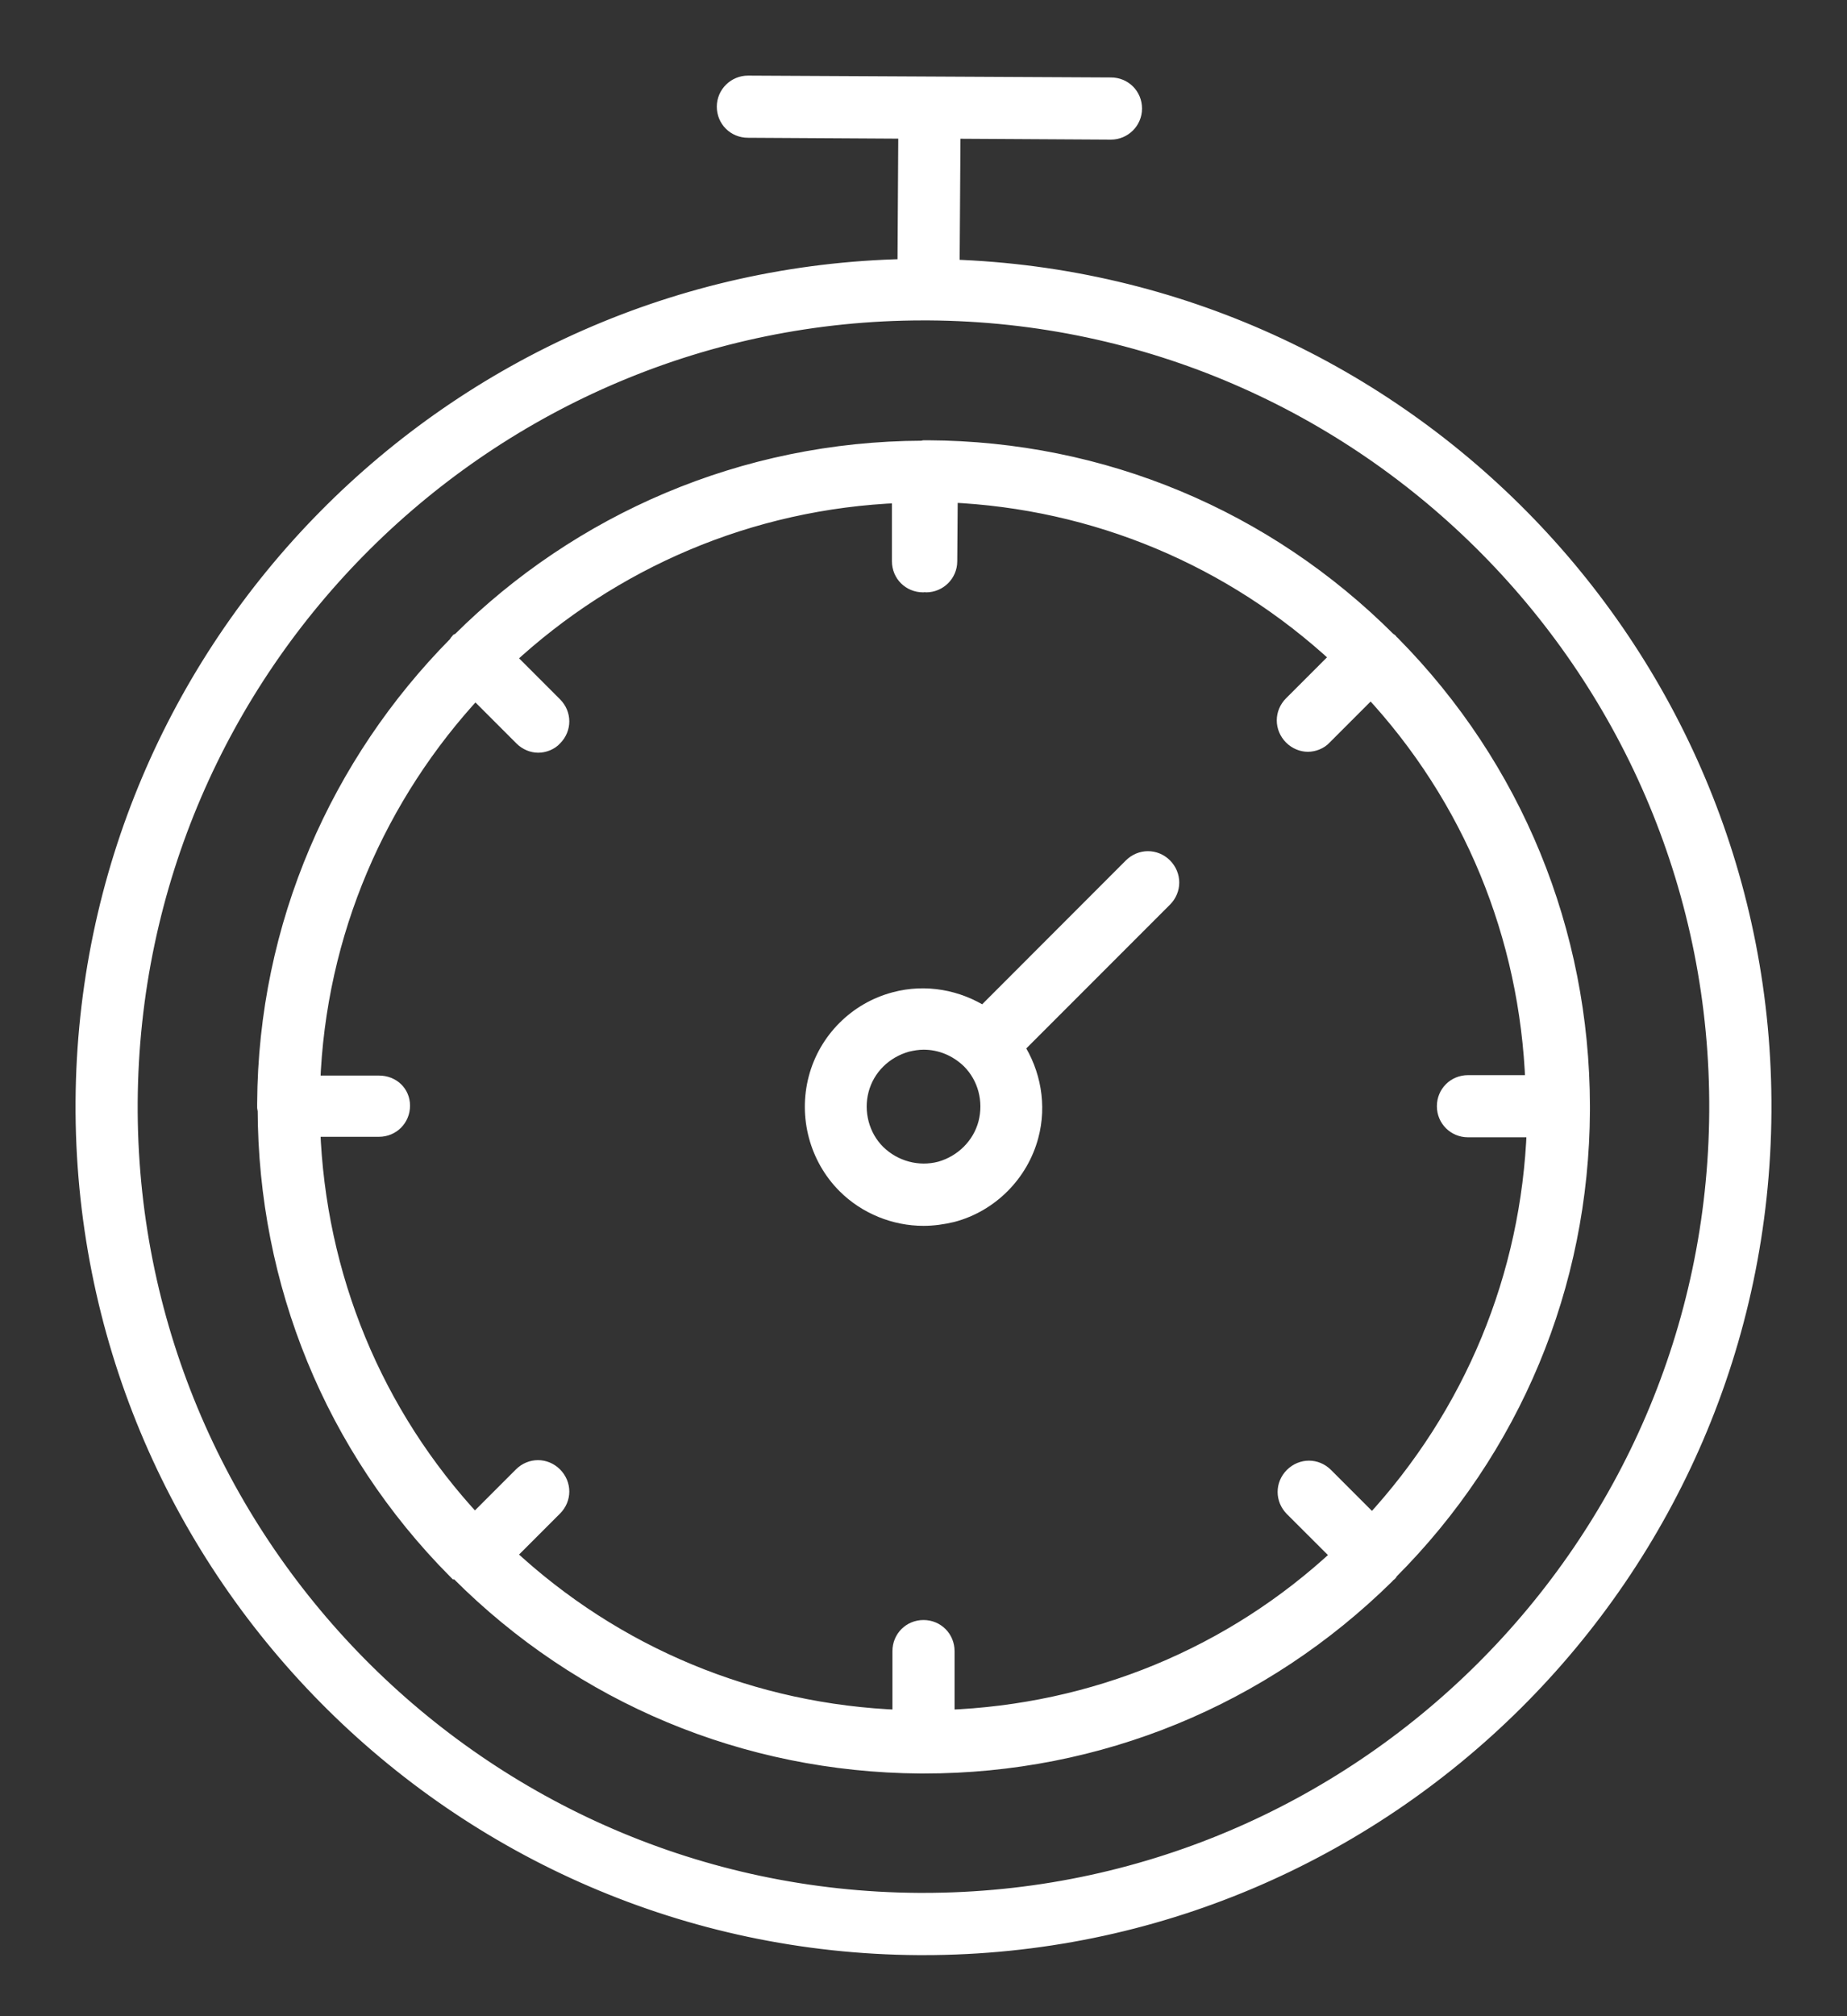
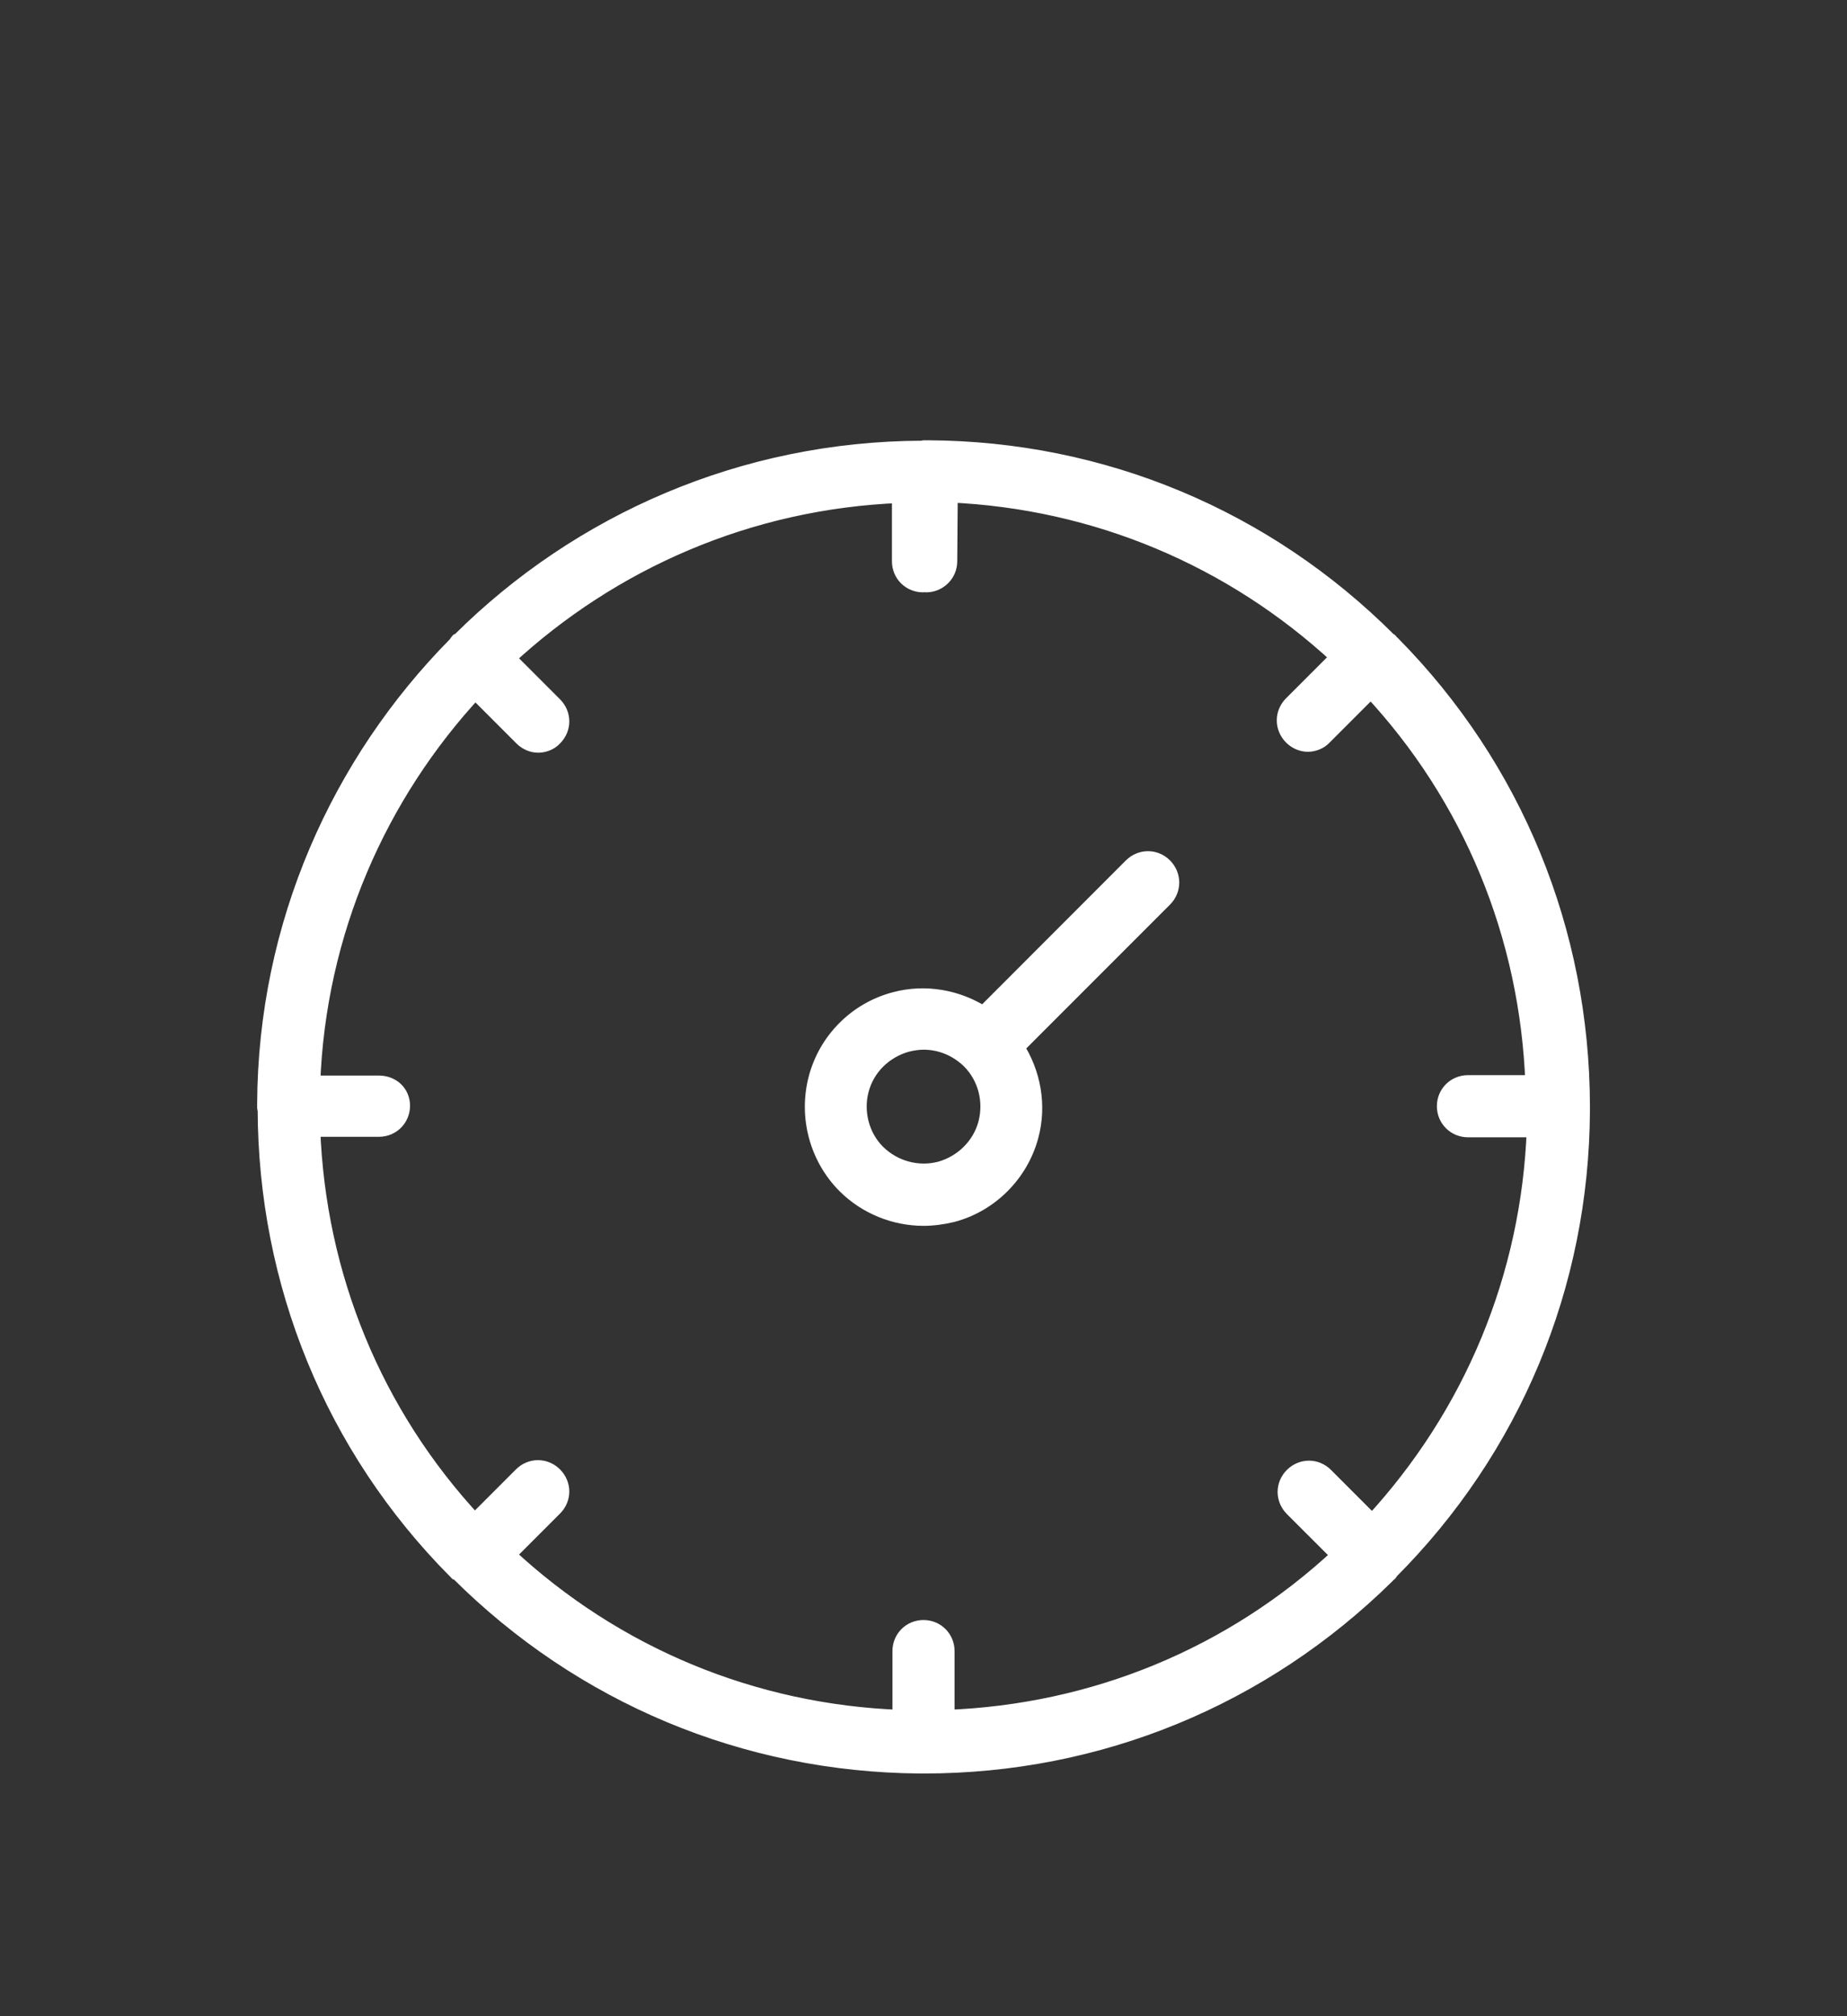
<svg xmlns="http://www.w3.org/2000/svg" width="22" height="24" viewBox="0 0 22 24" fill="none">
  <rect x="0" y="0" width="22" height="24" fill="#333333" stroke="none" />
  <g clip-path="url(#clip0_1542_1166)">
-     <path d="M10.941 23.173H11C16.487 23.173 20.968 18.724 21 13.232C21.033 7.811 16.719 3.368 11.33 3.189L11.341 1.551L13.233 1.562C13.379 1.562 13.503 1.443 13.503 1.292C13.503 1.141 13.384 1.022 13.233 1.022L8.909 1C8.763 1 8.638 1.119 8.638 1.27C8.638 1.421 8.757 1.54 8.909 1.54L10.8 1.551L10.79 3.183C5.4 3.297 1.033 7.692 1 13.113C0.968 18.627 5.427 23.14 10.941 23.173ZM11 3.714H11.06C16.276 3.746 20.492 8.016 20.459 13.232C20.427 18.427 16.189 22.632 11 22.632H10.94C5.724 22.6 1.508 18.329 1.54 13.119C1.573 7.919 5.811 3.714 11 3.714Z" fill="white" stroke="white" stroke-width="0.2" />
-     <path d="M5.455 18.708C5.455 18.708 5.455 18.714 5.46 18.714C5.466 18.72 5.466 18.72 5.471 18.72C6.936 20.185 8.882 20.995 10.957 21.011H11.006C13.082 21.011 15.033 20.211 16.514 18.752C16.525 18.741 16.53 18.73 16.541 18.725C16.541 18.725 16.547 18.725 16.547 18.719C16.552 18.713 16.552 18.713 16.552 18.708C18.017 17.243 18.828 15.297 18.838 13.222V13.184V13.173V13.162C18.833 11.092 18.038 9.141 16.579 7.665C16.568 7.655 16.558 7.649 16.552 7.638C16.552 7.638 16.552 7.633 16.547 7.633C16.541 7.627 16.541 7.627 16.536 7.627C15.071 6.162 13.125 5.351 11.055 5.341H11.017H11.006C11.001 5.341 10.995 5.346 10.99 5.346C8.849 5.352 6.903 6.217 5.487 7.622C5.482 7.628 5.471 7.633 5.46 7.638C5.45 7.649 5.444 7.665 5.433 7.676C4.044 9.082 3.174 11.006 3.163 13.136V13.174V13.184C3.163 13.19 3.163 13.195 3.169 13.2C3.174 15.271 3.969 17.222 5.428 18.693C5.433 18.692 5.444 18.703 5.455 18.708ZM4.514 12.903H3.714C3.779 11.092 4.509 9.455 5.66 8.217L6.222 8.779C6.276 8.833 6.346 8.86 6.411 8.86C6.476 8.86 6.552 8.833 6.6 8.779C6.708 8.671 6.708 8.503 6.6 8.395L6.038 7.833C7.281 6.681 8.919 5.957 10.724 5.887V6.681C10.724 6.833 10.844 6.951 10.995 6.951C11 6.951 11.005 6.946 11.011 6.946C11.016 6.946 11.021 6.951 11.032 6.951C11.178 6.951 11.302 6.832 11.302 6.681L11.308 5.881C13.048 5.957 14.675 6.638 15.951 7.821L15.389 8.383C15.281 8.491 15.281 8.659 15.389 8.768C15.443 8.822 15.513 8.849 15.578 8.849C15.643 8.849 15.719 8.822 15.767 8.768L16.329 8.206C17.529 9.492 18.204 11.141 18.269 12.898H17.486C17.334 12.898 17.215 13.017 17.215 13.168C17.215 13.319 17.335 13.438 17.486 13.438H18.286C18.221 15.195 17.54 16.838 16.345 18.13L15.783 17.568C15.675 17.46 15.508 17.46 15.399 17.568C15.291 17.676 15.291 17.843 15.399 17.952L15.962 18.514C14.676 19.714 13.027 20.389 11.27 20.454V19.654C11.27 19.503 11.151 19.384 11 19.384C10.849 19.384 10.73 19.503 10.73 19.654V20.454C8.973 20.389 7.325 19.708 6.038 18.508L6.6 17.946C6.708 17.838 6.708 17.671 6.6 17.562C6.492 17.454 6.324 17.454 6.216 17.562L5.654 18.124C4.454 16.838 3.778 15.189 3.714 13.432H4.514C4.665 13.432 4.784 13.313 4.784 13.162C4.784 13.011 4.665 12.903 4.514 12.903L4.514 12.903Z" fill="white" stroke="white" stroke-width="0.2" />
+     <path d="M5.455 18.708C5.455 18.708 5.455 18.714 5.46 18.714C6.936 20.185 8.882 20.995 10.957 21.011H11.006C13.082 21.011 15.033 20.211 16.514 18.752C16.525 18.741 16.53 18.73 16.541 18.725C16.541 18.725 16.547 18.725 16.547 18.719C16.552 18.713 16.552 18.713 16.552 18.708C18.017 17.243 18.828 15.297 18.838 13.222V13.184V13.173V13.162C18.833 11.092 18.038 9.141 16.579 7.665C16.568 7.655 16.558 7.649 16.552 7.638C16.552 7.638 16.552 7.633 16.547 7.633C16.541 7.627 16.541 7.627 16.536 7.627C15.071 6.162 13.125 5.351 11.055 5.341H11.017H11.006C11.001 5.341 10.995 5.346 10.99 5.346C8.849 5.352 6.903 6.217 5.487 7.622C5.482 7.628 5.471 7.633 5.46 7.638C5.45 7.649 5.444 7.665 5.433 7.676C4.044 9.082 3.174 11.006 3.163 13.136V13.174V13.184C3.163 13.19 3.163 13.195 3.169 13.2C3.174 15.271 3.969 17.222 5.428 18.693C5.433 18.692 5.444 18.703 5.455 18.708ZM4.514 12.903H3.714C3.779 11.092 4.509 9.455 5.66 8.217L6.222 8.779C6.276 8.833 6.346 8.86 6.411 8.86C6.476 8.86 6.552 8.833 6.6 8.779C6.708 8.671 6.708 8.503 6.6 8.395L6.038 7.833C7.281 6.681 8.919 5.957 10.724 5.887V6.681C10.724 6.833 10.844 6.951 10.995 6.951C11 6.951 11.005 6.946 11.011 6.946C11.016 6.946 11.021 6.951 11.032 6.951C11.178 6.951 11.302 6.832 11.302 6.681L11.308 5.881C13.048 5.957 14.675 6.638 15.951 7.821L15.389 8.383C15.281 8.491 15.281 8.659 15.389 8.768C15.443 8.822 15.513 8.849 15.578 8.849C15.643 8.849 15.719 8.822 15.767 8.768L16.329 8.206C17.529 9.492 18.204 11.141 18.269 12.898H17.486C17.334 12.898 17.215 13.017 17.215 13.168C17.215 13.319 17.335 13.438 17.486 13.438H18.286C18.221 15.195 17.54 16.838 16.345 18.13L15.783 17.568C15.675 17.46 15.508 17.46 15.399 17.568C15.291 17.676 15.291 17.843 15.399 17.952L15.962 18.514C14.676 19.714 13.027 20.389 11.27 20.454V19.654C11.27 19.503 11.151 19.384 11 19.384C10.849 19.384 10.73 19.503 10.73 19.654V20.454C8.973 20.389 7.325 19.708 6.038 18.508L6.6 17.946C6.708 17.838 6.708 17.671 6.6 17.562C6.492 17.454 6.324 17.454 6.216 17.562L5.654 18.124C4.454 16.838 3.778 15.189 3.714 13.432H4.514C4.665 13.432 4.784 13.313 4.784 13.162C4.784 13.011 4.665 12.903 4.514 12.903L4.514 12.903Z" fill="white" stroke="white" stroke-width="0.2" />
    <path d="M11 14.492C11.114 14.492 11.227 14.476 11.341 14.449C11.795 14.33 12.152 13.968 12.271 13.519C12.368 13.157 12.298 12.773 12.098 12.465L13.866 10.697C13.973 10.589 13.973 10.422 13.866 10.313C13.758 10.205 13.59 10.205 13.481 10.313L11.714 12.081C11.406 11.881 11.022 11.811 10.66 11.908C10.206 12.027 9.849 12.384 9.73 12.838C9.611 13.292 9.741 13.778 10.07 14.108C10.319 14.357 10.66 14.492 11 14.492ZM10.249 12.973C10.32 12.703 10.531 12.498 10.801 12.422C10.866 12.406 10.936 12.395 11.001 12.395C11.206 12.395 11.401 12.476 11.552 12.622C11.747 12.817 11.822 13.103 11.752 13.373C11.682 13.638 11.471 13.849 11.201 13.925C10.936 13.995 10.65 13.919 10.45 13.724C10.254 13.53 10.179 13.238 10.249 12.973Z" fill="white" stroke="white" stroke-width="0.2" />
  </g>
  <defs>
    <clipPath id="clip0_1542_1166">
      <rect width="22" height="24" fill="white" />
    </clipPath>
  </defs>
</svg>